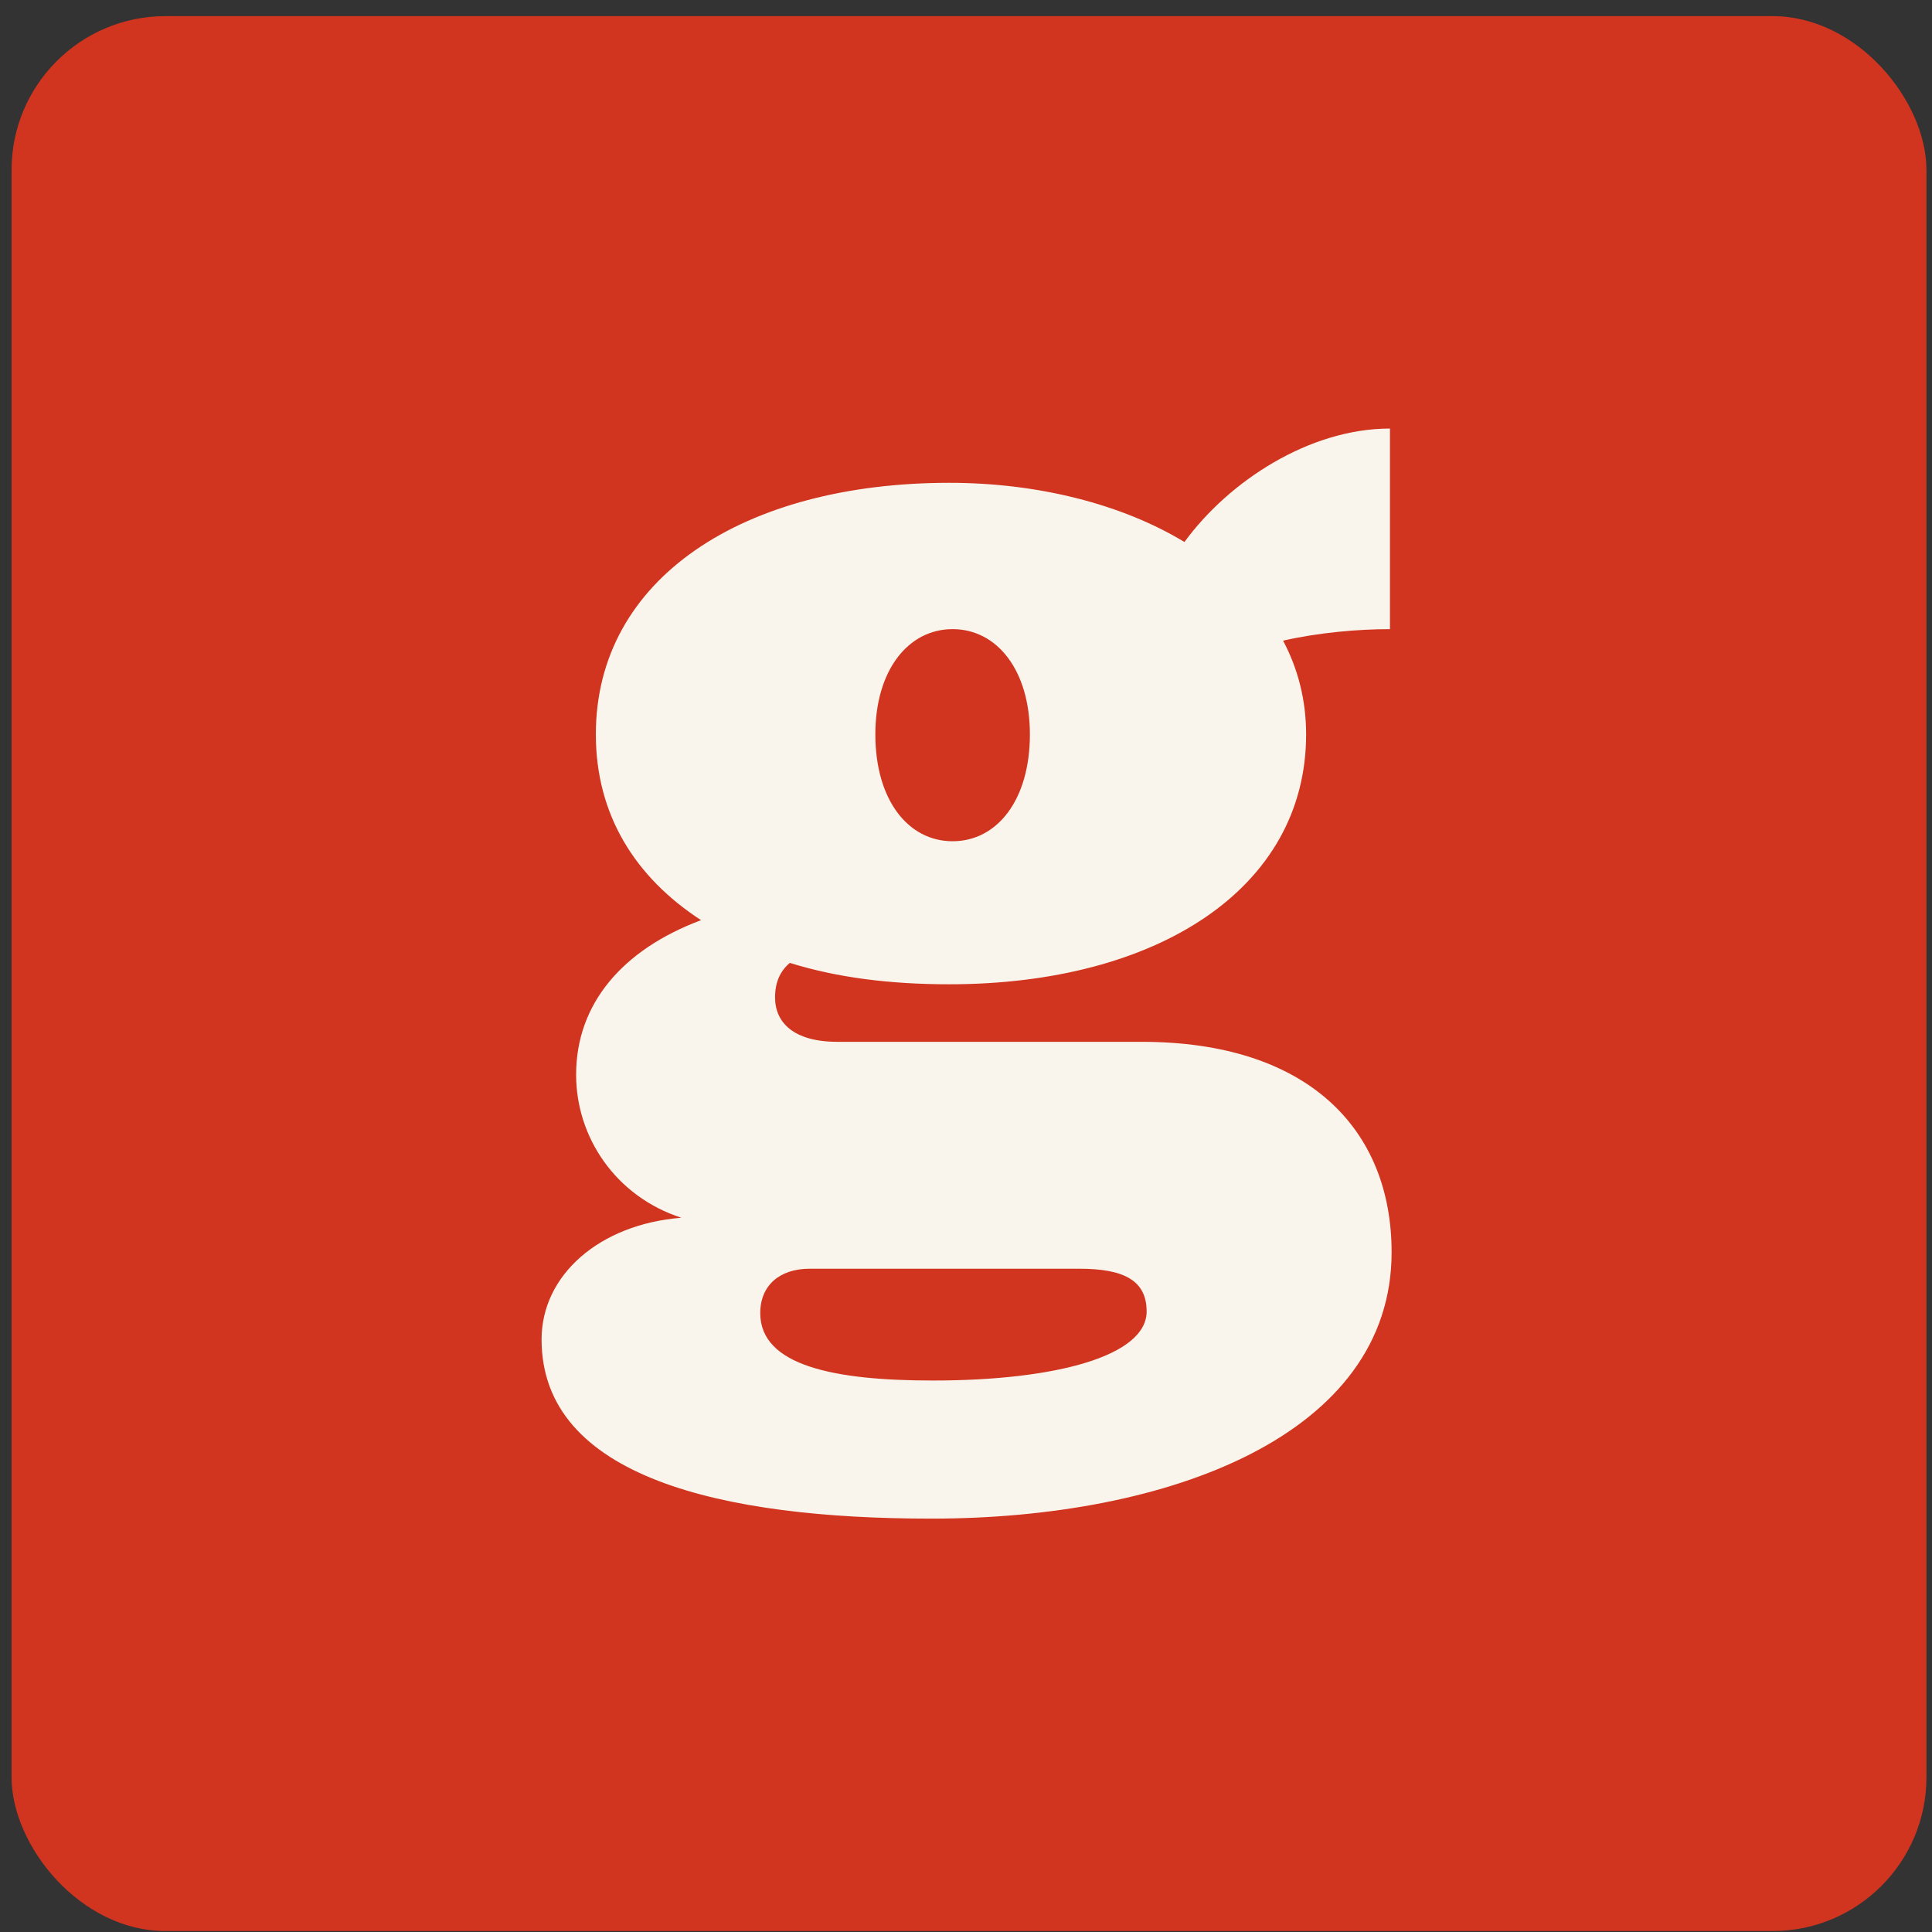
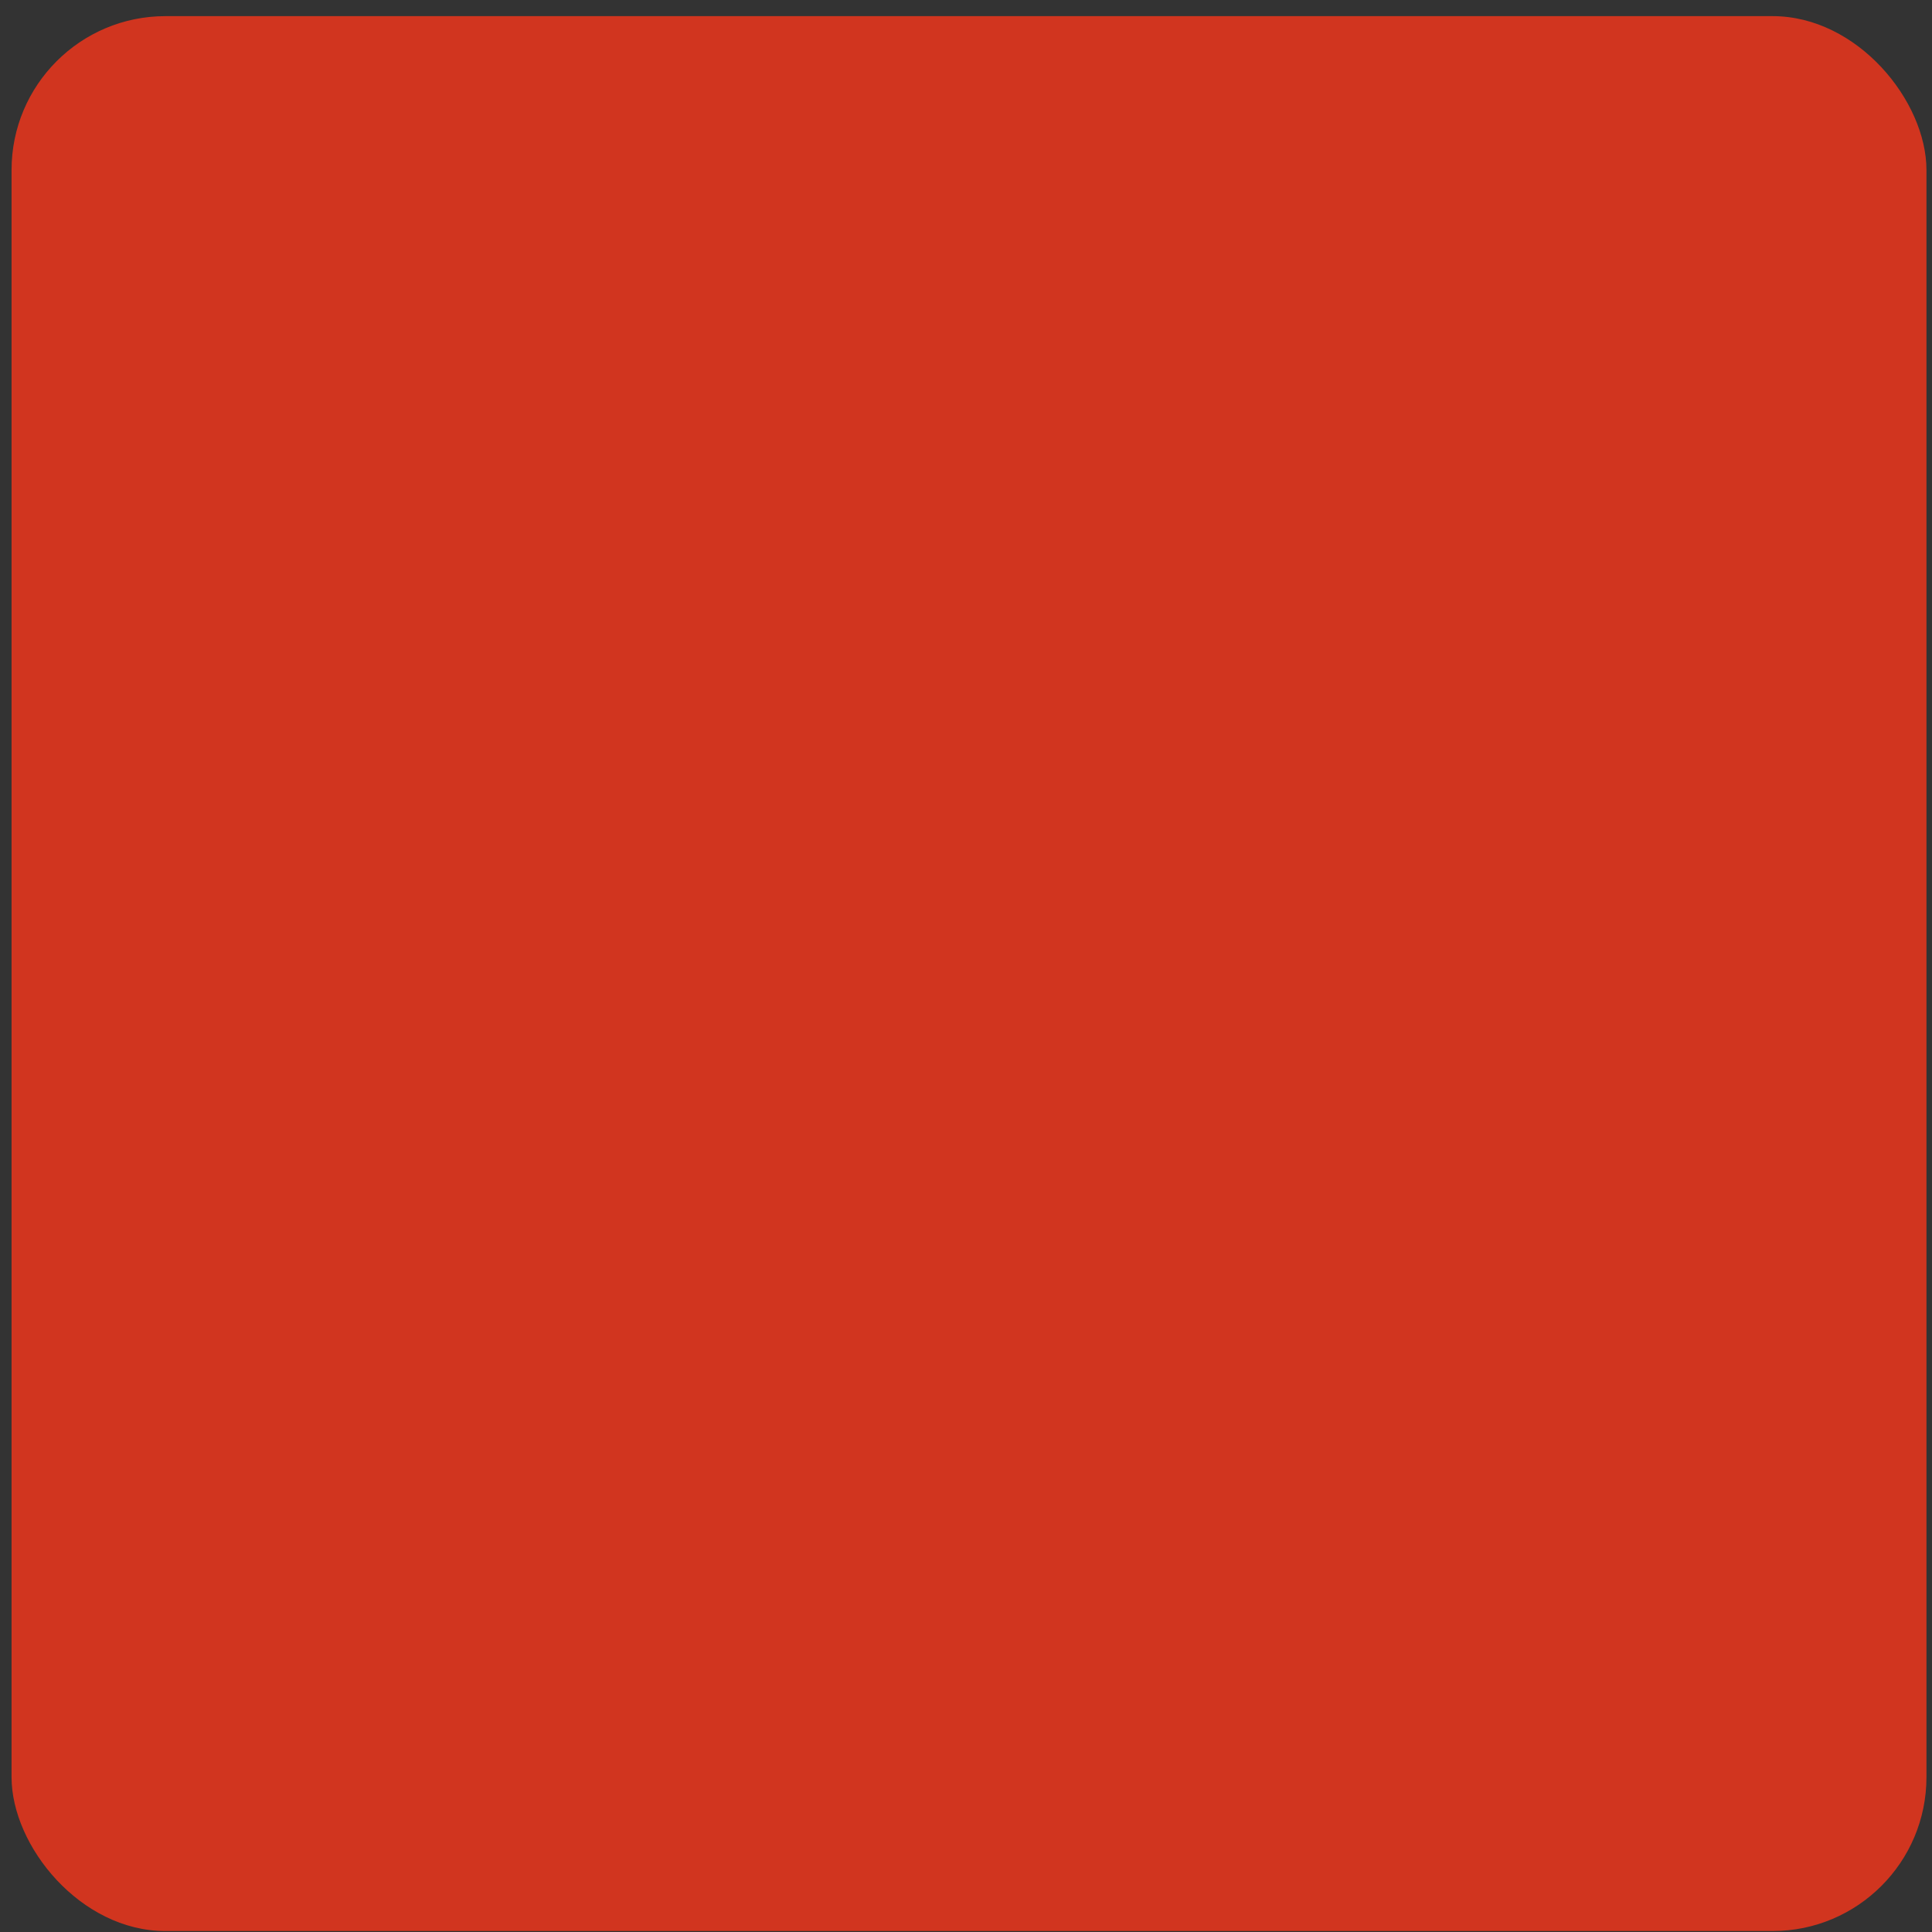
<svg xmlns="http://www.w3.org/2000/svg" fill="none" viewBox="0 0 113 113" height="113" width="113">
  <rect x="0" y="0" width="113" height="113" fill="#333333" stroke="none" />
  <rect fill="#D1351F" rx="9" height="112" width="112" y="0.944" x="0.676" />
-   <path fill="#F9F5EC" d="M76.393 42.952C76.393 51.992 67.642 57.569 55.525 57.569C52.063 57.569 48.986 57.184 46.197 56.319C45.62 56.8 45.332 57.473 45.332 58.338C45.332 59.781 46.389 60.935 48.986 60.935H66.776C76.489 60.935 81.393 66.031 81.393 73.244C81.393 83.918 68.411 88.822 54.467 88.822C42.254 88.822 31.676 86.418 31.676 78.341C31.676 74.59 35.042 71.609 39.85 71.224C36.004 69.974 33.696 66.512 33.696 62.858C33.696 58.723 36.388 55.55 41.004 53.819C37.158 51.318 34.85 47.664 34.85 42.952C34.85 33.816 43.505 28.239 55.525 28.239C60.718 28.239 65.622 29.489 69.277 31.701C71.873 28.143 76.585 25.065 81.297 25.065V36.797C79.47 36.797 77.162 36.99 75.046 37.471C75.912 39.105 76.393 40.933 76.393 42.952ZM44.466 76.802C44.466 79.879 48.794 80.745 54.563 80.745C61.776 80.745 67.065 79.302 67.065 76.706C67.065 74.879 65.719 74.206 63.122 74.206H47.351C45.62 74.206 44.466 75.167 44.466 76.802ZM60.237 42.952C60.237 39.202 58.314 36.797 55.717 36.797C53.121 36.797 51.198 39.202 51.198 42.952C51.198 46.799 53.121 49.203 55.717 49.203C58.314 49.203 60.237 46.799 60.237 42.952Z" />
</svg>